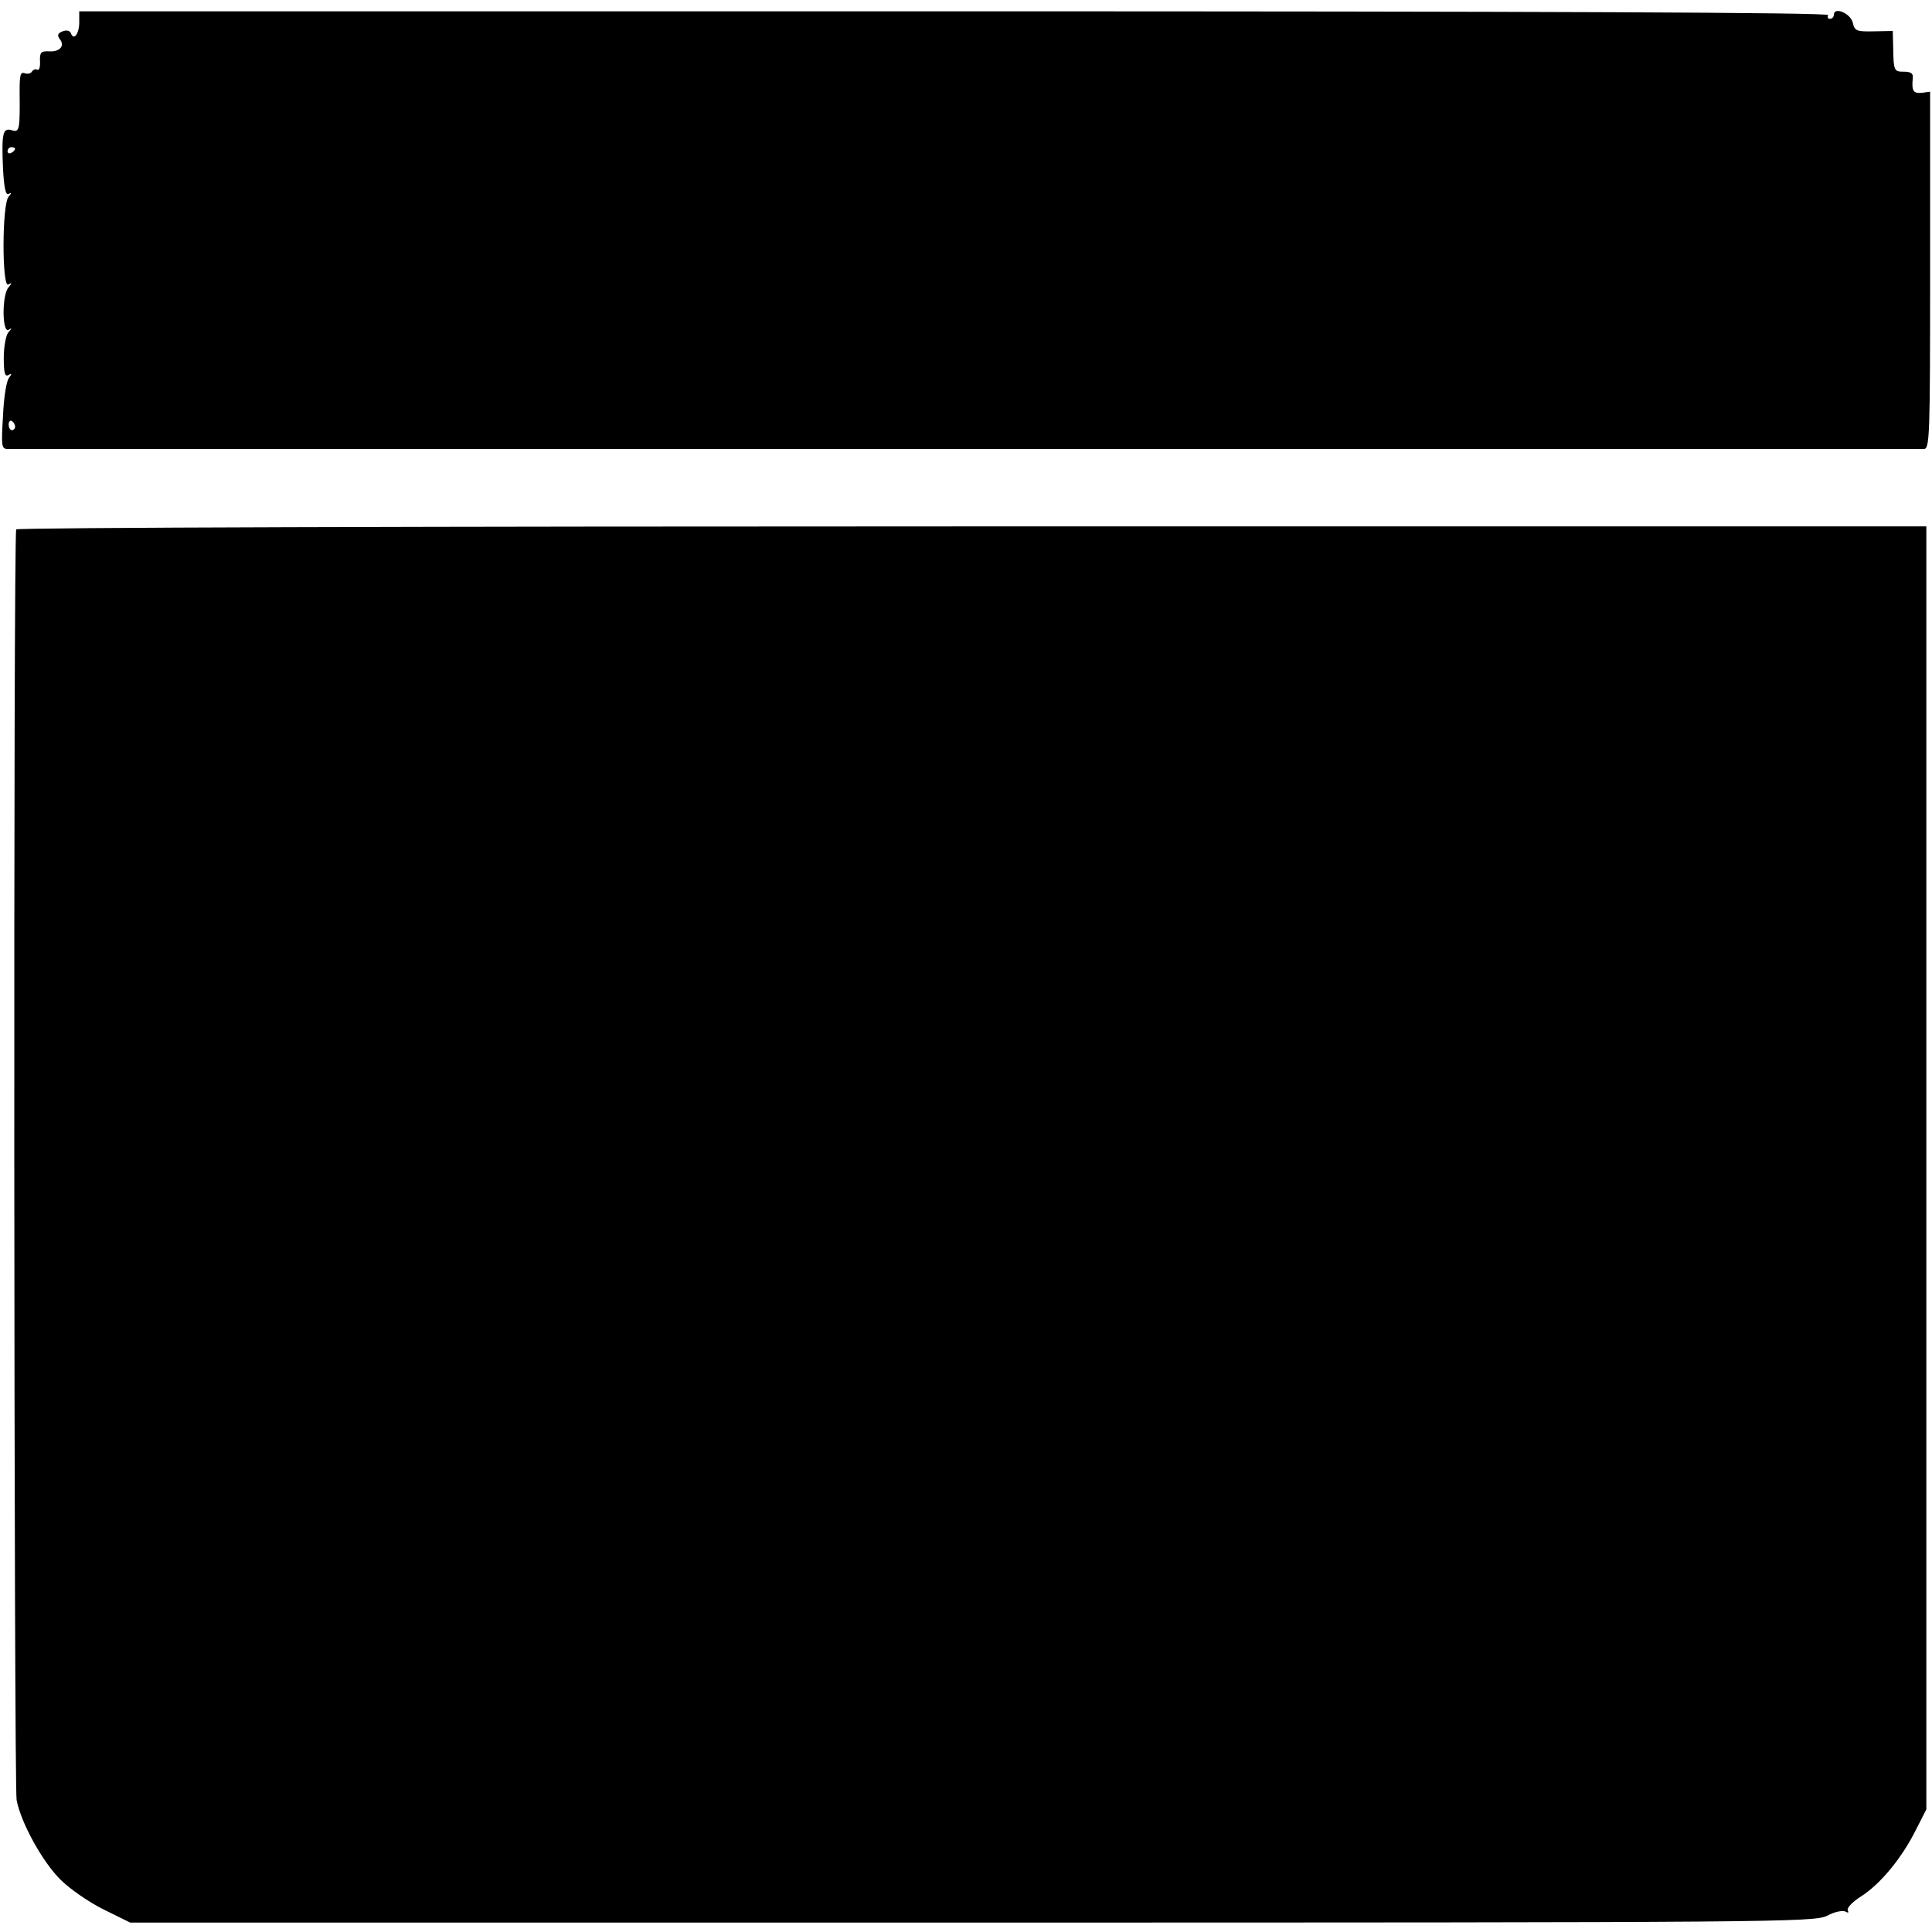
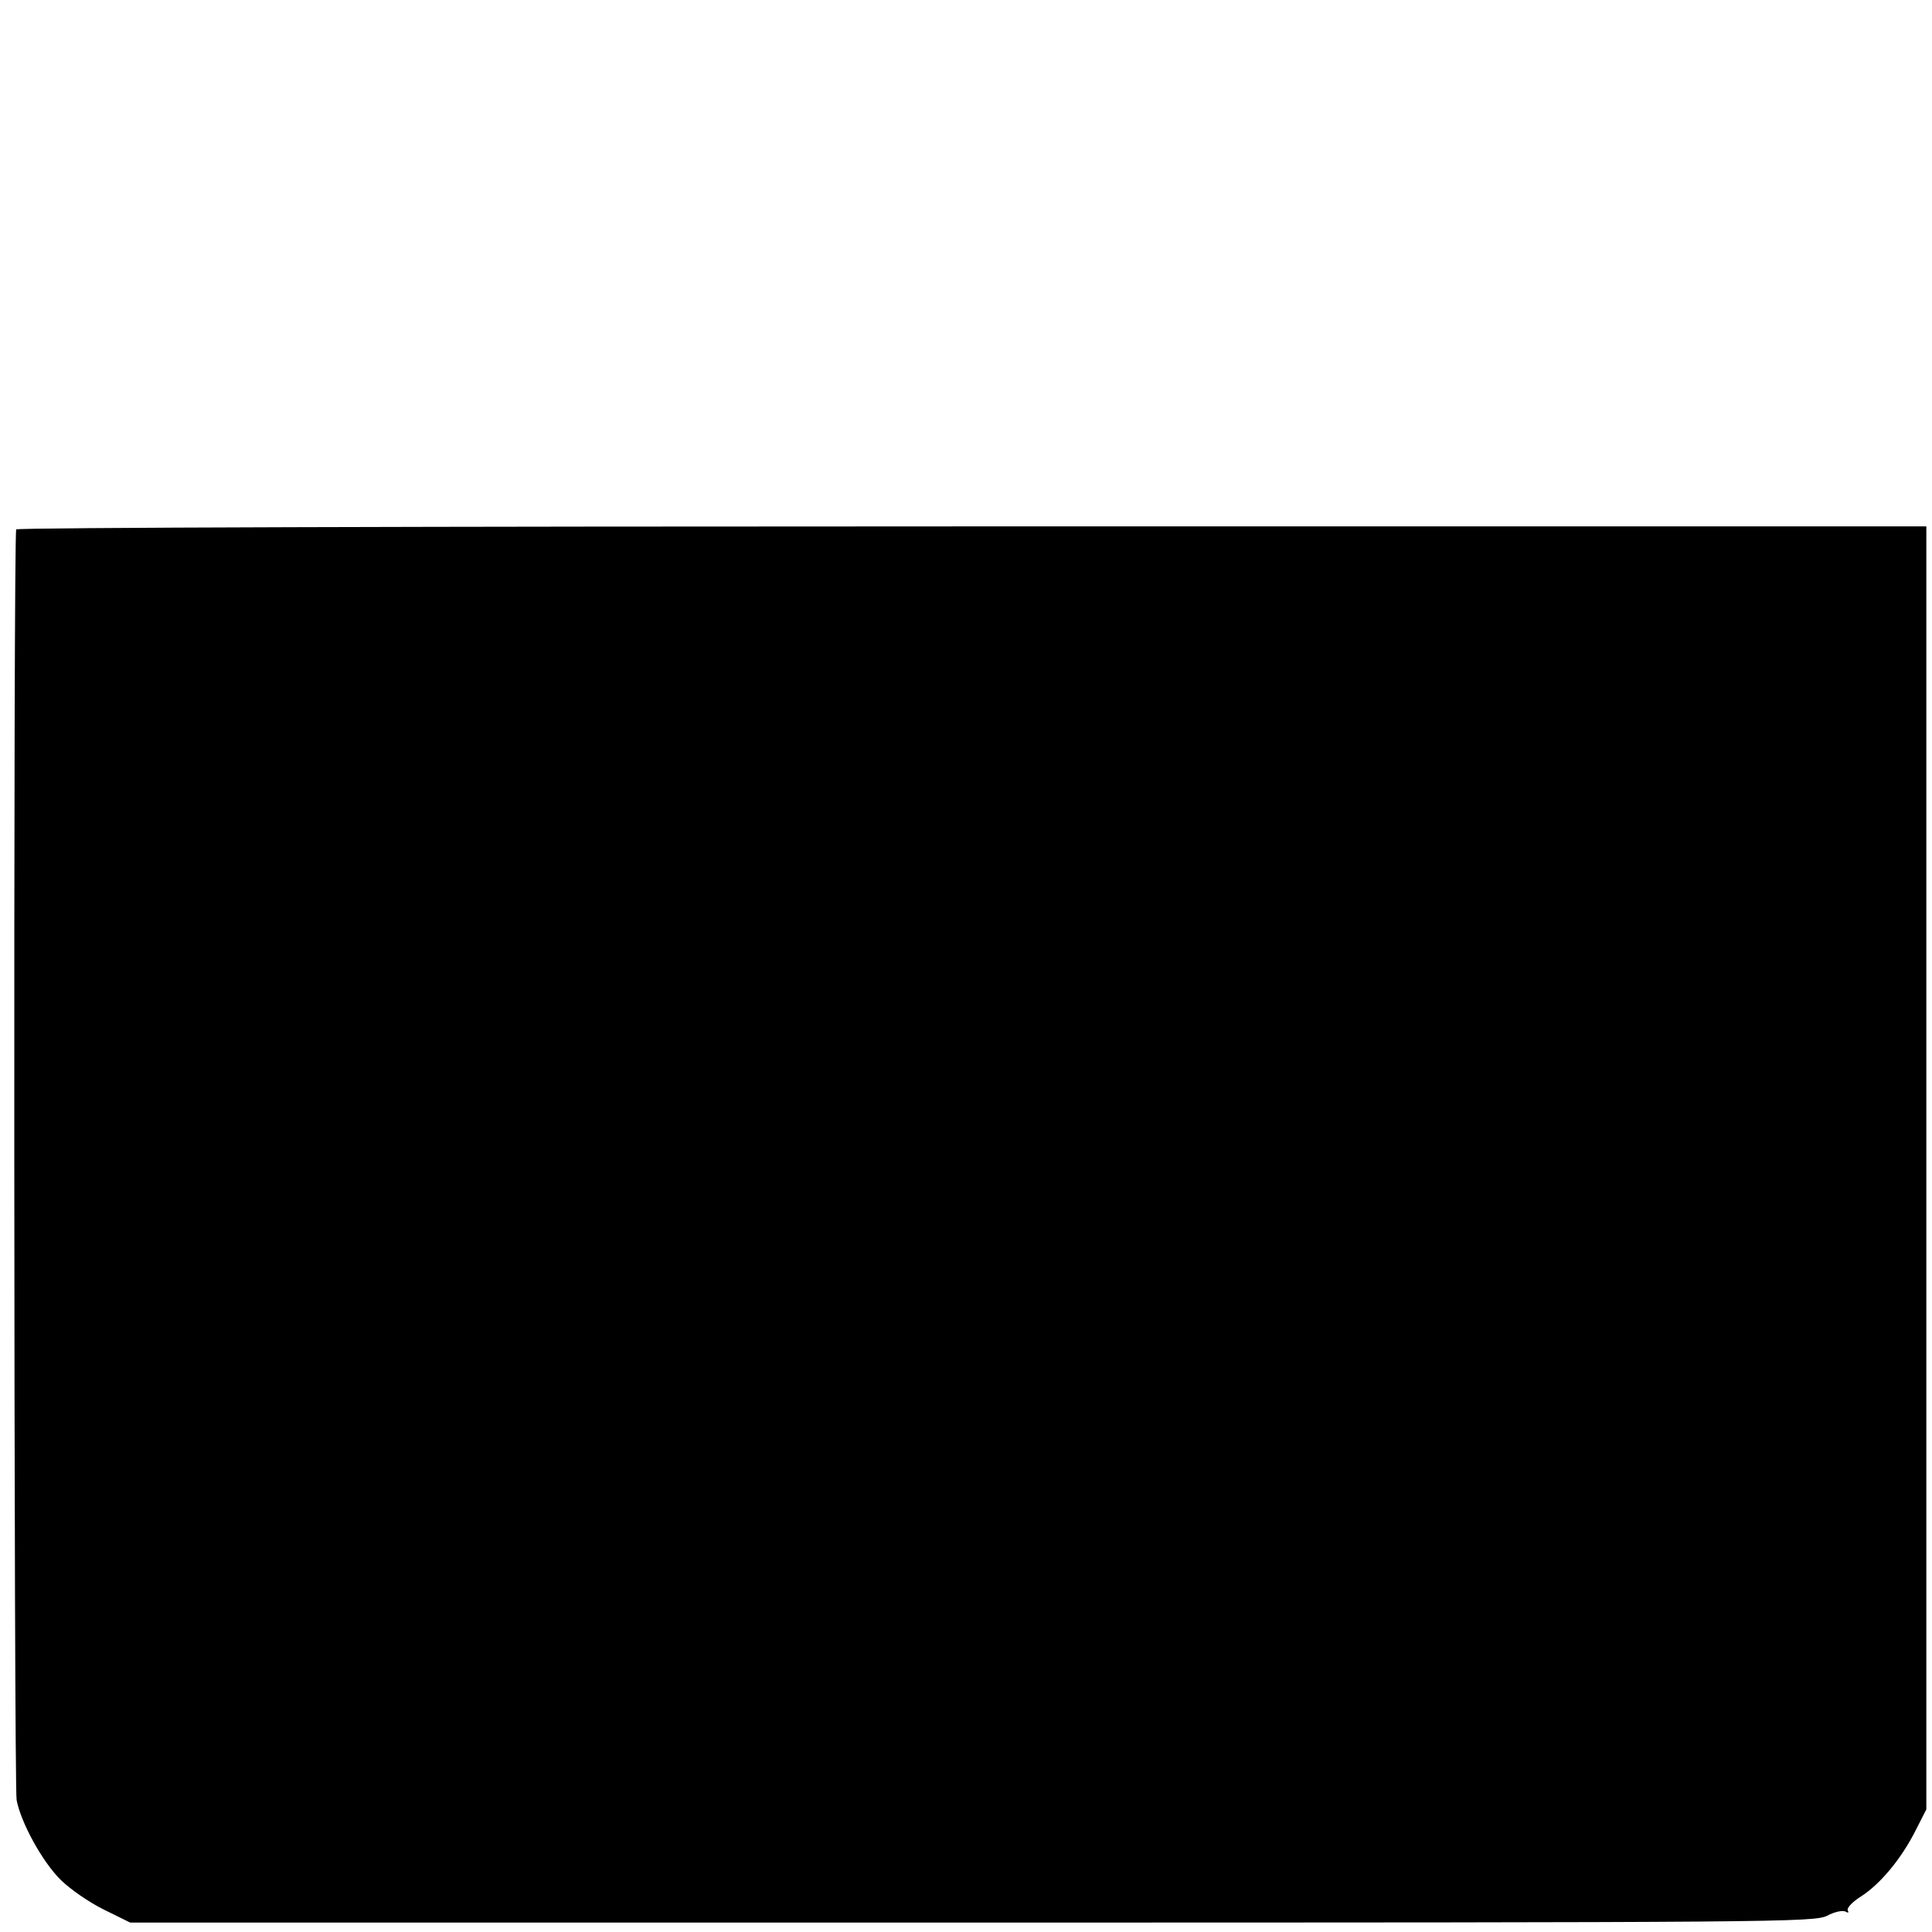
<svg xmlns="http://www.w3.org/2000/svg" version="1.0" width="512pt" height="512pt" viewBox="0 0 512 512" preserveAspectRatio="xMidYMid meet">
  <g transform="translate(0,512) scale(0.1,-0.1)" fill="#000000" stroke="none">
-     <path d="M210 5061 c0 -31 -15 -50 -22 -29 -3 7 -12 9 -22 5 -13 -5 -15 -11 -8 -20 15 -18 1 -35 -28 -33 -21 1 -25 -3 -24 -26 1 -15 -2 -25 -7 -23 -4 3 -10 1 -14 -4 -3 -6 -12 -8 -20 -5 -11 4 -13 -6 -13 -48 1 -102 0 -110 -21 -103 -24 7 -27 -9 -23 -103 3 -51 7 -70 15 -66 8 5 8 2 0 -7 -18 -19 -18 -243 -1 -233 10 6 10 4 1 -7 -18 -18 -18 -123 0 -113 9 6 9 4 -1 -7 -6 -7 -12 -37 -12 -67 0 -40 3 -51 12 -46 10 6 10 4 2 -7 -7 -8 -14 -53 -16 -101 -5 -81 -4 -88 13 -88 31 0 5058 0 5077 0 16 0 17 29 17 473 l0 474 -22 -3 c-23 -2 -27 5 -24 39 2 12 -5 17 -23 17 -27 0 -28 1 -29 71 l-1 37 -50 -1 c-46 -1 -51 1 -56 23 -6 25 -50 43 -50 21 0 -6 -5 -11 -11 -11 -5 0 -7 5 -4 10 4 7 -764 10 -2314 10 l-2321 0 0 -29z m-170 -335 c0 -3 -4 -8 -10 -11 -5 -3 -10 -1 -10 4 0 6 5 11 10 11 6 0 10 -2 10 -4z m0 -737 c0 -5 -4 -9 -8 -9 -5 0 -9 7 -9 15 0 8 4 12 9 9 4 -3 8 -9 8 -15z" />
-     <path d="M43 3717 c-8 -13 -6 -3324 1 -3367 11 -59 67 -162 116 -211 25 -25 77 -61 116 -80 l69 -34 2230 0 c2145 0 2231 1 2267 18 20 11 42 15 49 11 7 -4 9 -3 6 3 -4 6 12 23 36 38 51 33 107 101 144 175 l28 55 0 1700 0 1700 -2528 0 c-1443 0 -2531 -3 -2534 -8z" />
+     <path d="M43 3717 c-8 -13 -6 -3324 1 -3367 11 -59 67 -162 116 -211 25 -25 77 -61 116 -80 l69 -34 2230 0 c2145 0 2231 1 2267 18 20 11 42 15 49 11 7 -4 9 -3 6 3 -4 6 12 23 36 38 51 33 107 101 144 175 l28 55 0 1700 0 1700 -2528 0 c-1443 0 -2531 -3 -2534 -8" />
  </g>
</svg>